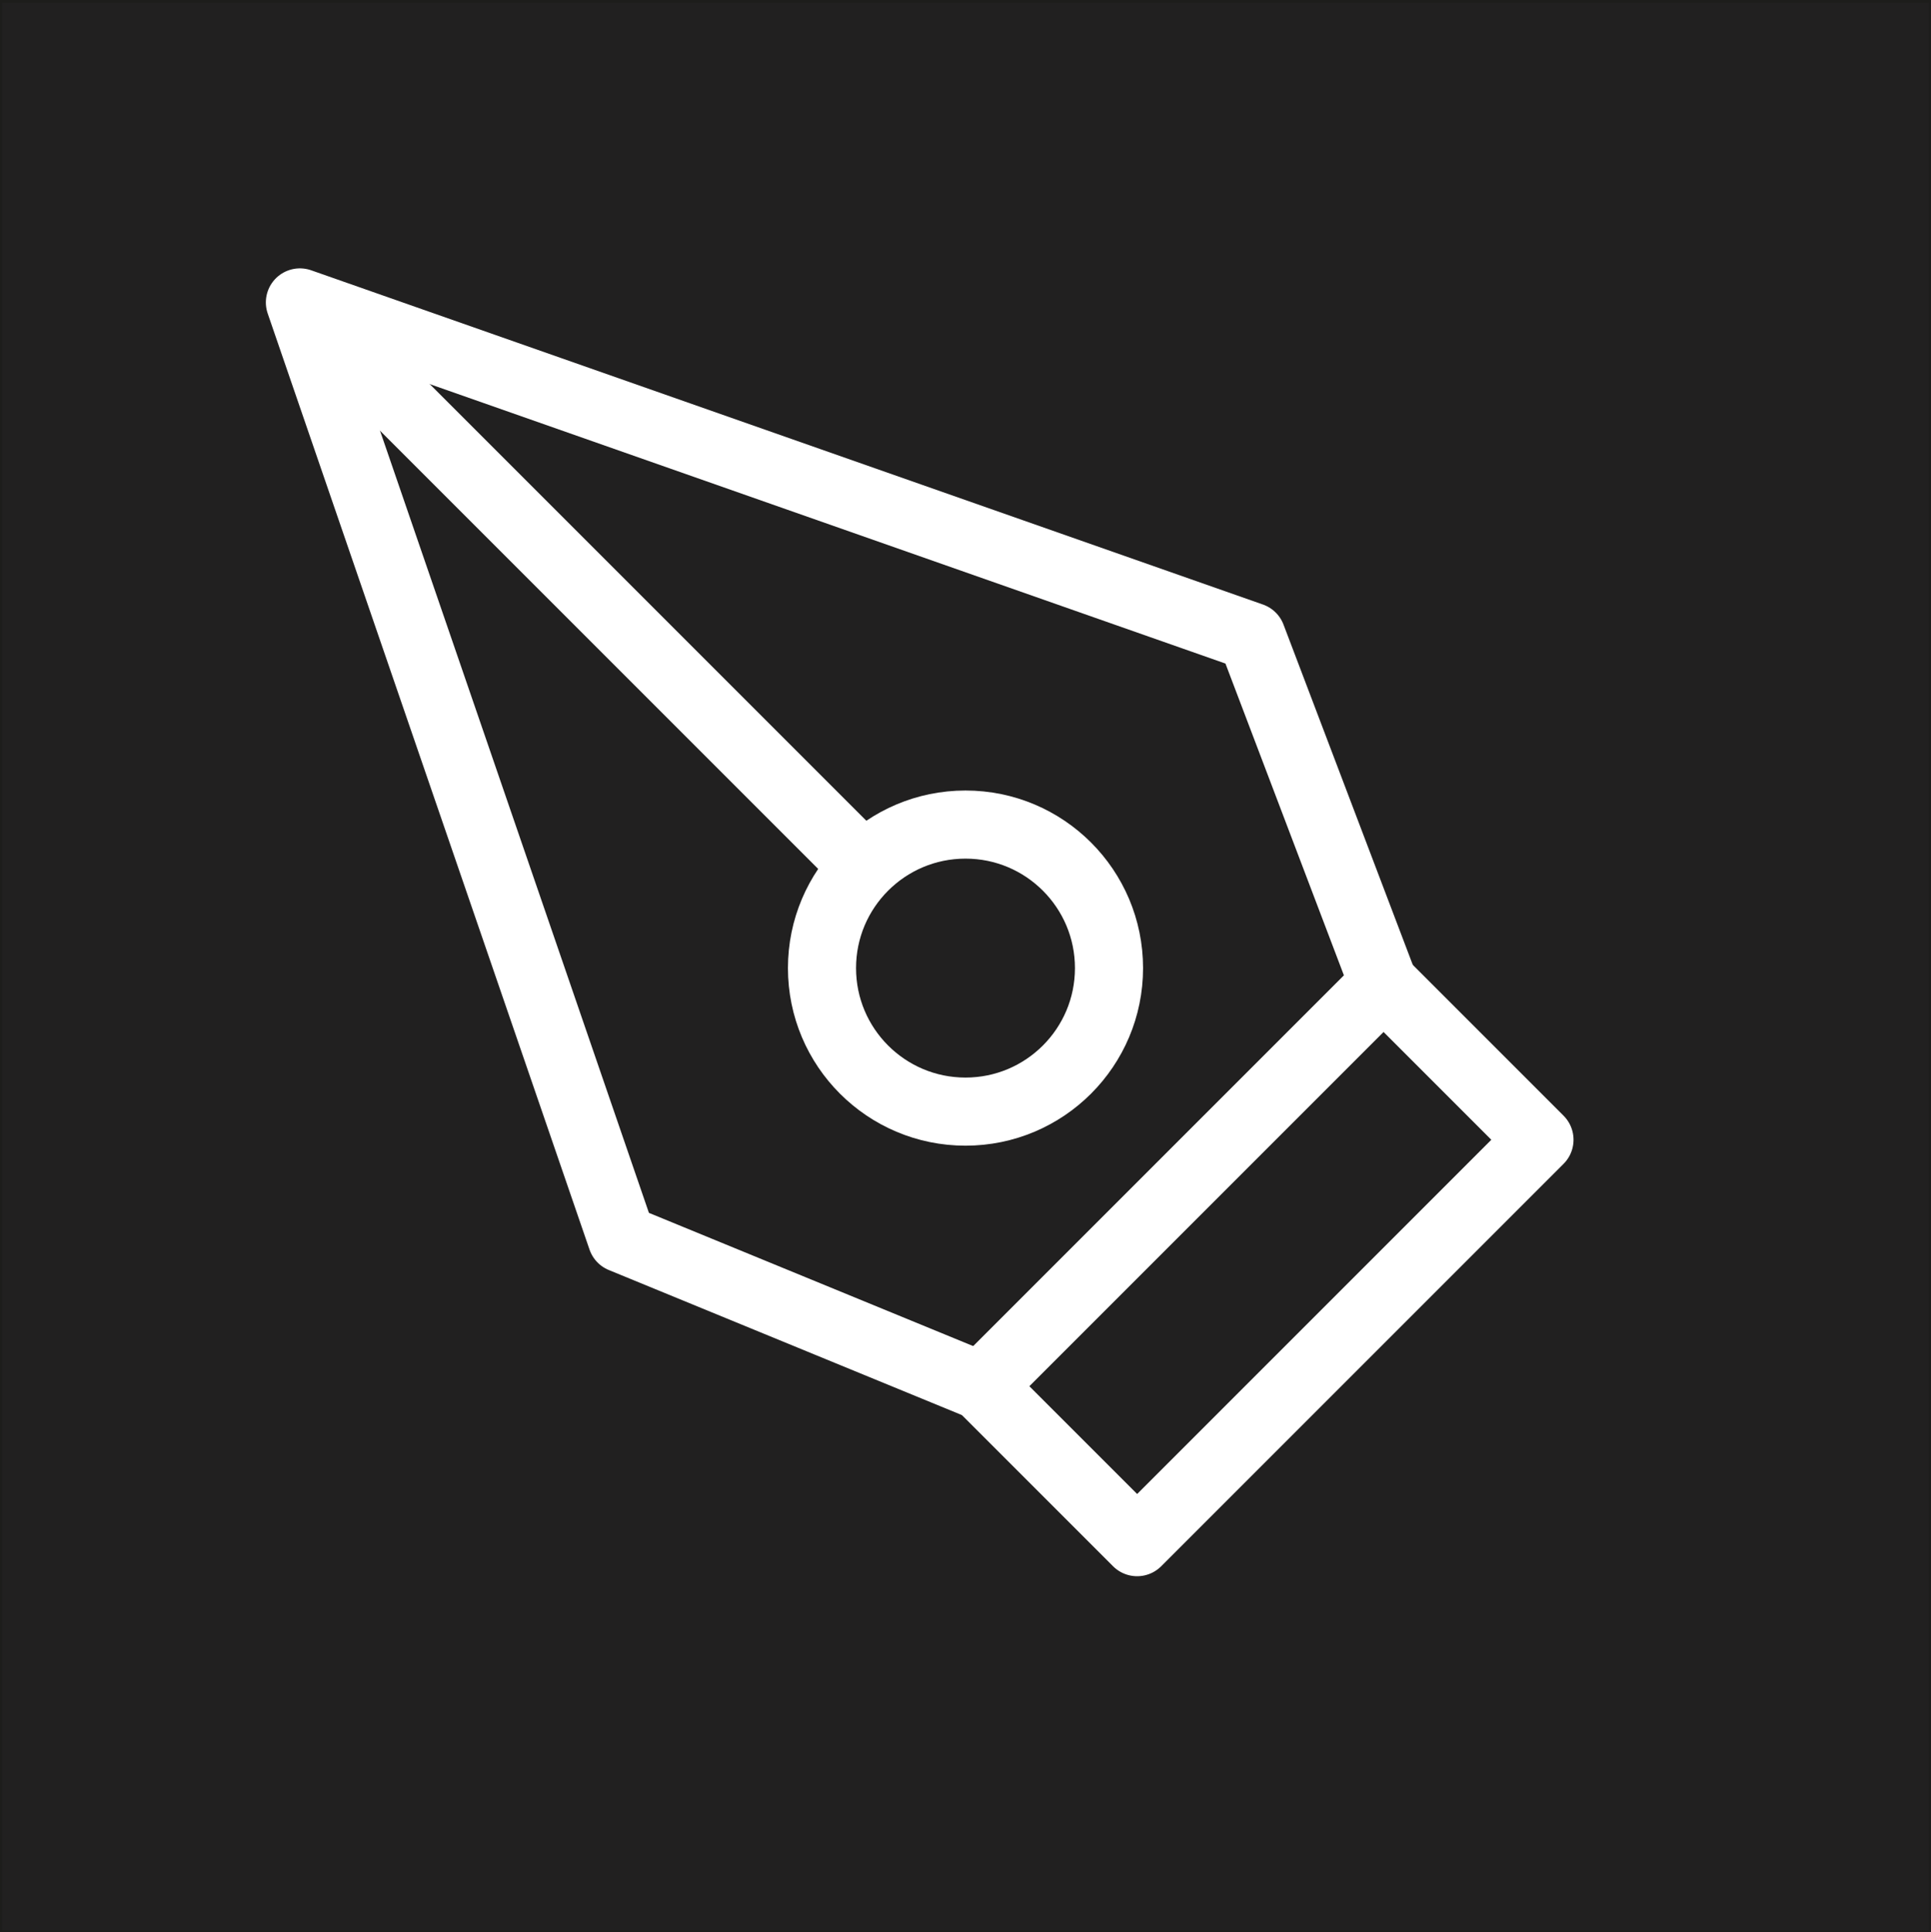
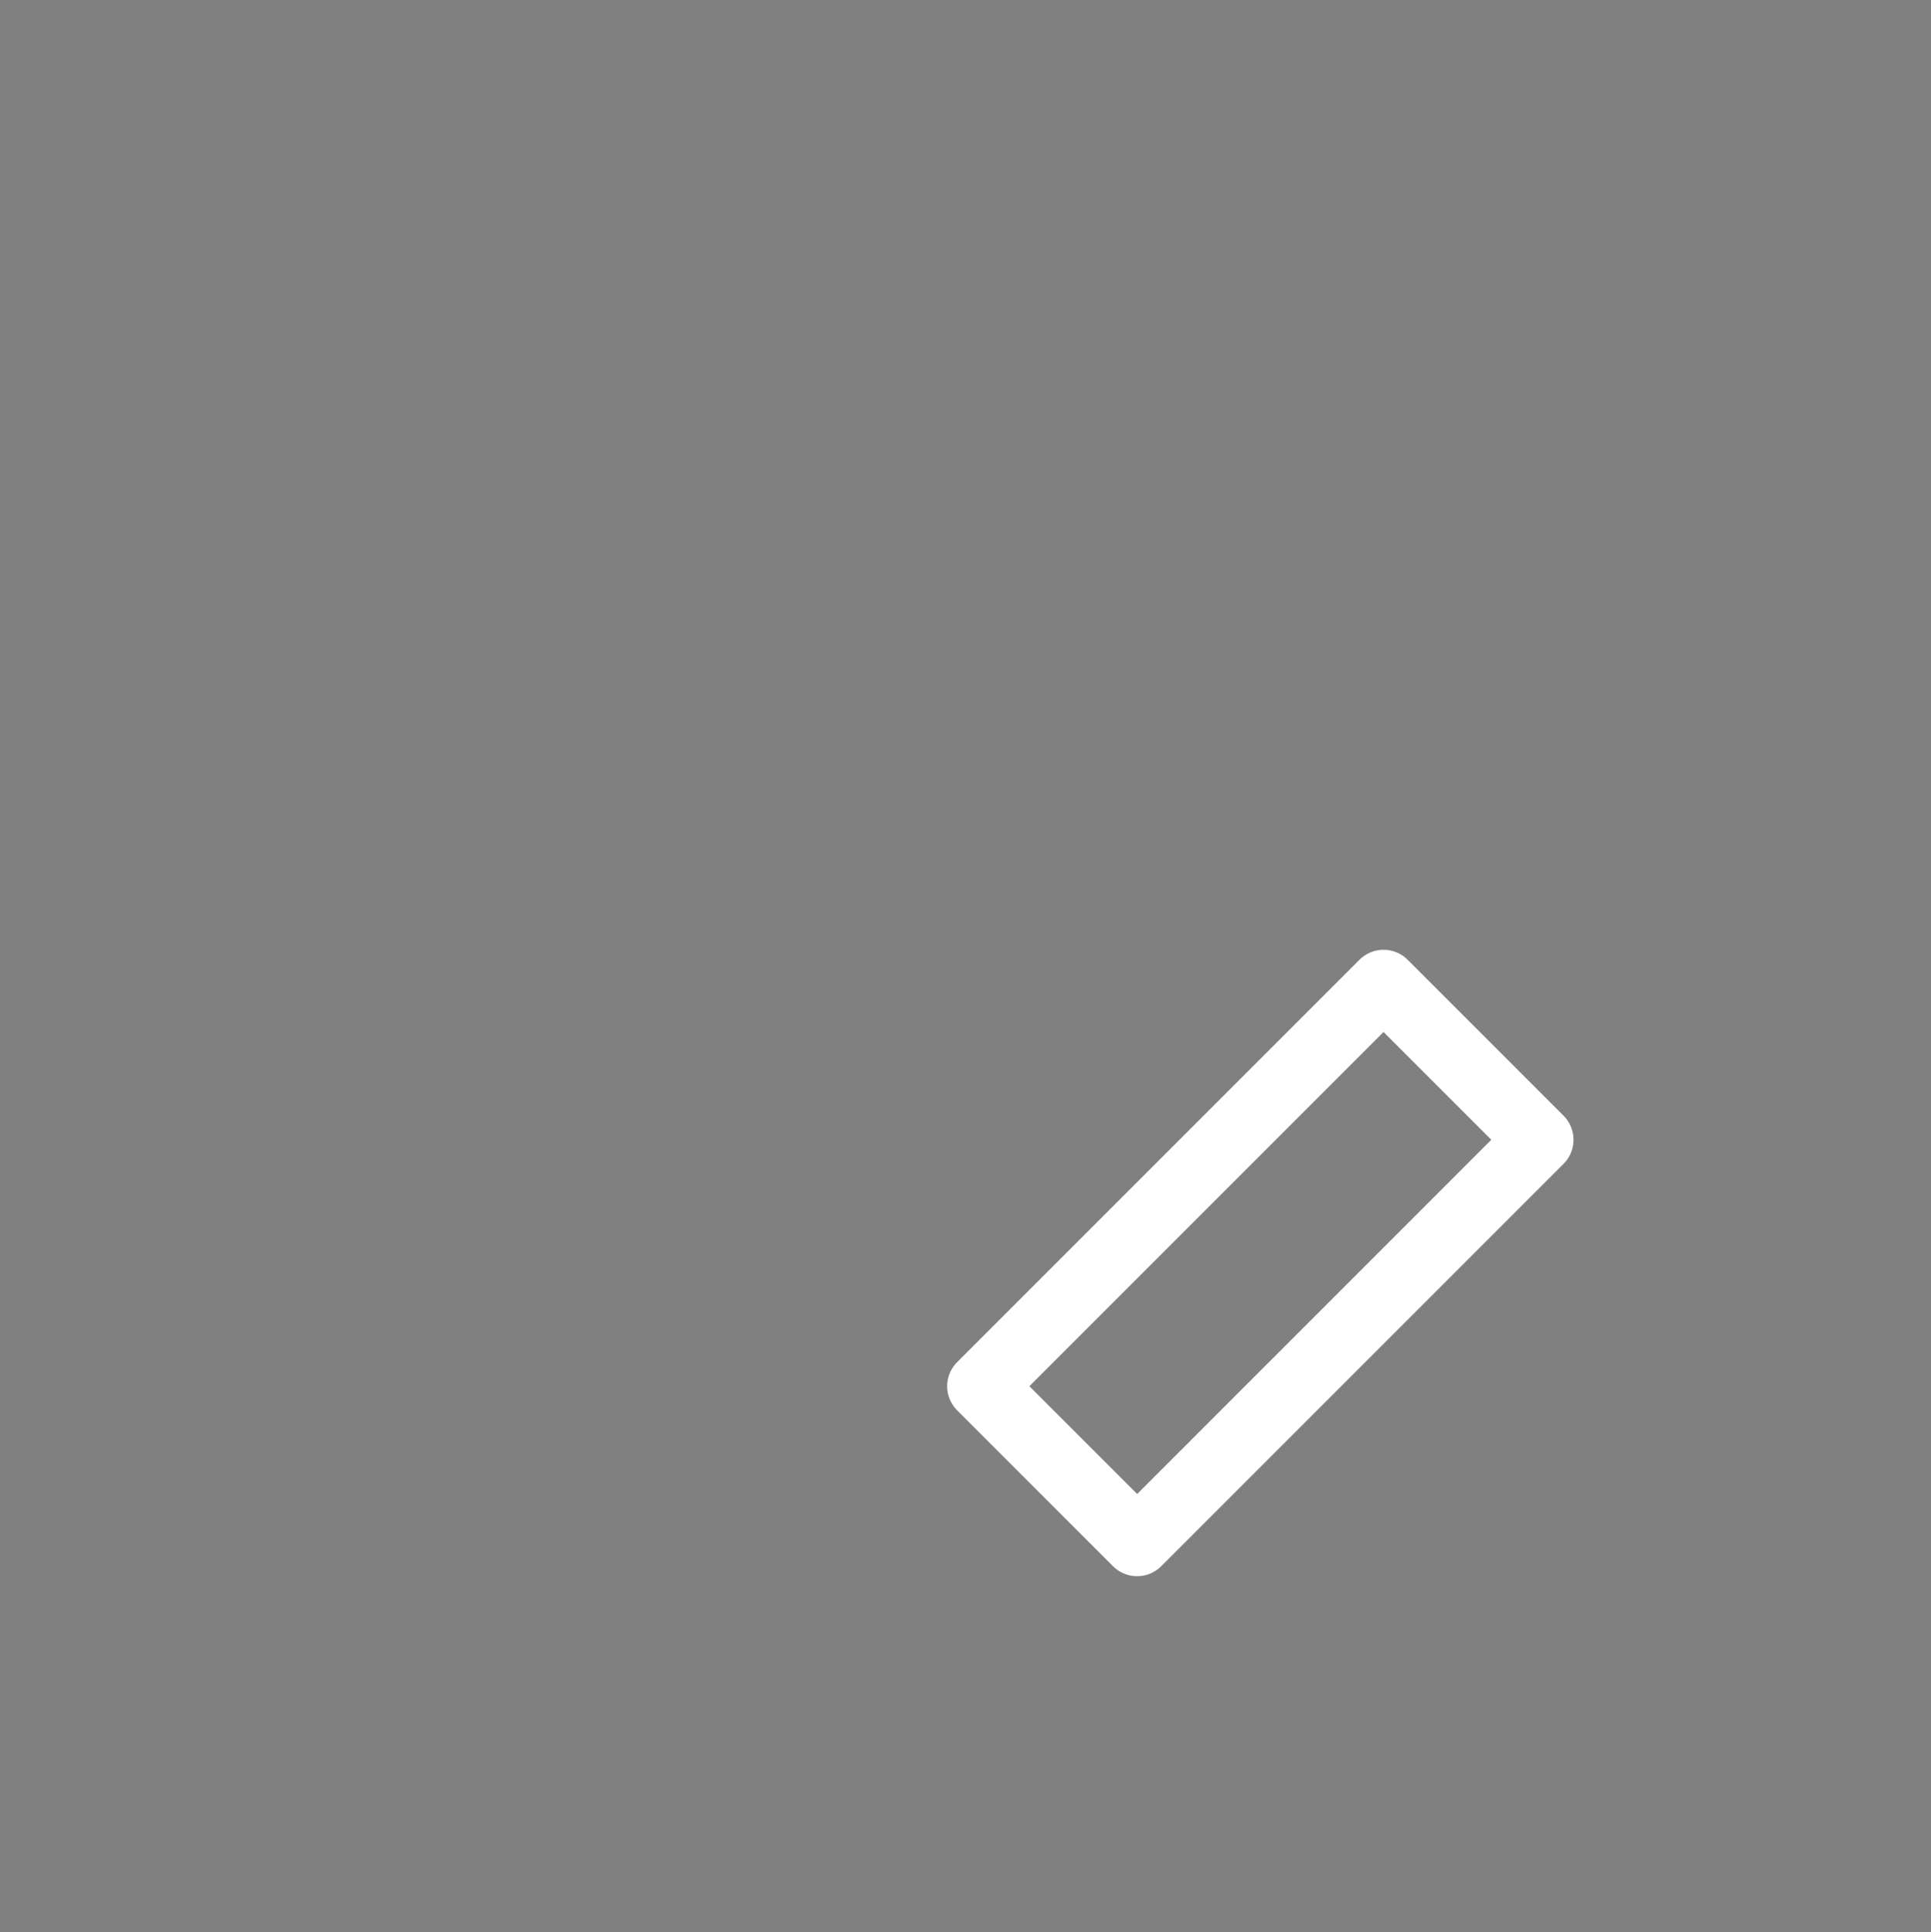
<svg xmlns="http://www.w3.org/2000/svg" id="Camada_1" data-name="Camada 1" viewBox="0 0 482 482.23">
  <rect x="0" y="0" width="482" height="482.23" fill="#808080" stroke="none" />
  <defs>
    <style>      .cls-1 {        fill: #212020;        stroke: #1d1d1b;        stroke-miterlimit: 10;      }      .cls-2 {        fill: none;        stroke: #fff;        stroke-linejoin: round;        stroke-width: 17px;      }    </style>
  </defs>
-   <rect class="cls-1" y="0.23" width="482" height="482" />
  <g>
-     <line class="cls-2" x1="74.86" y1="75.48" x2="215.67" y2="216.29" />
    <rect class="cls-2" x="243.58" y="287.7" width="142.03" height="55.04" transform="translate(-130.75 314.78) rotate(-45)" />
-     <polyline class="cls-2" points="345.35 245.54 312.43 158.9 74.86 75.48 155.19 309.11 244.92 345.97" />
-     <circle class="cls-2" cx="241" cy="241.62" r="35.82" />
  </g>
</svg>